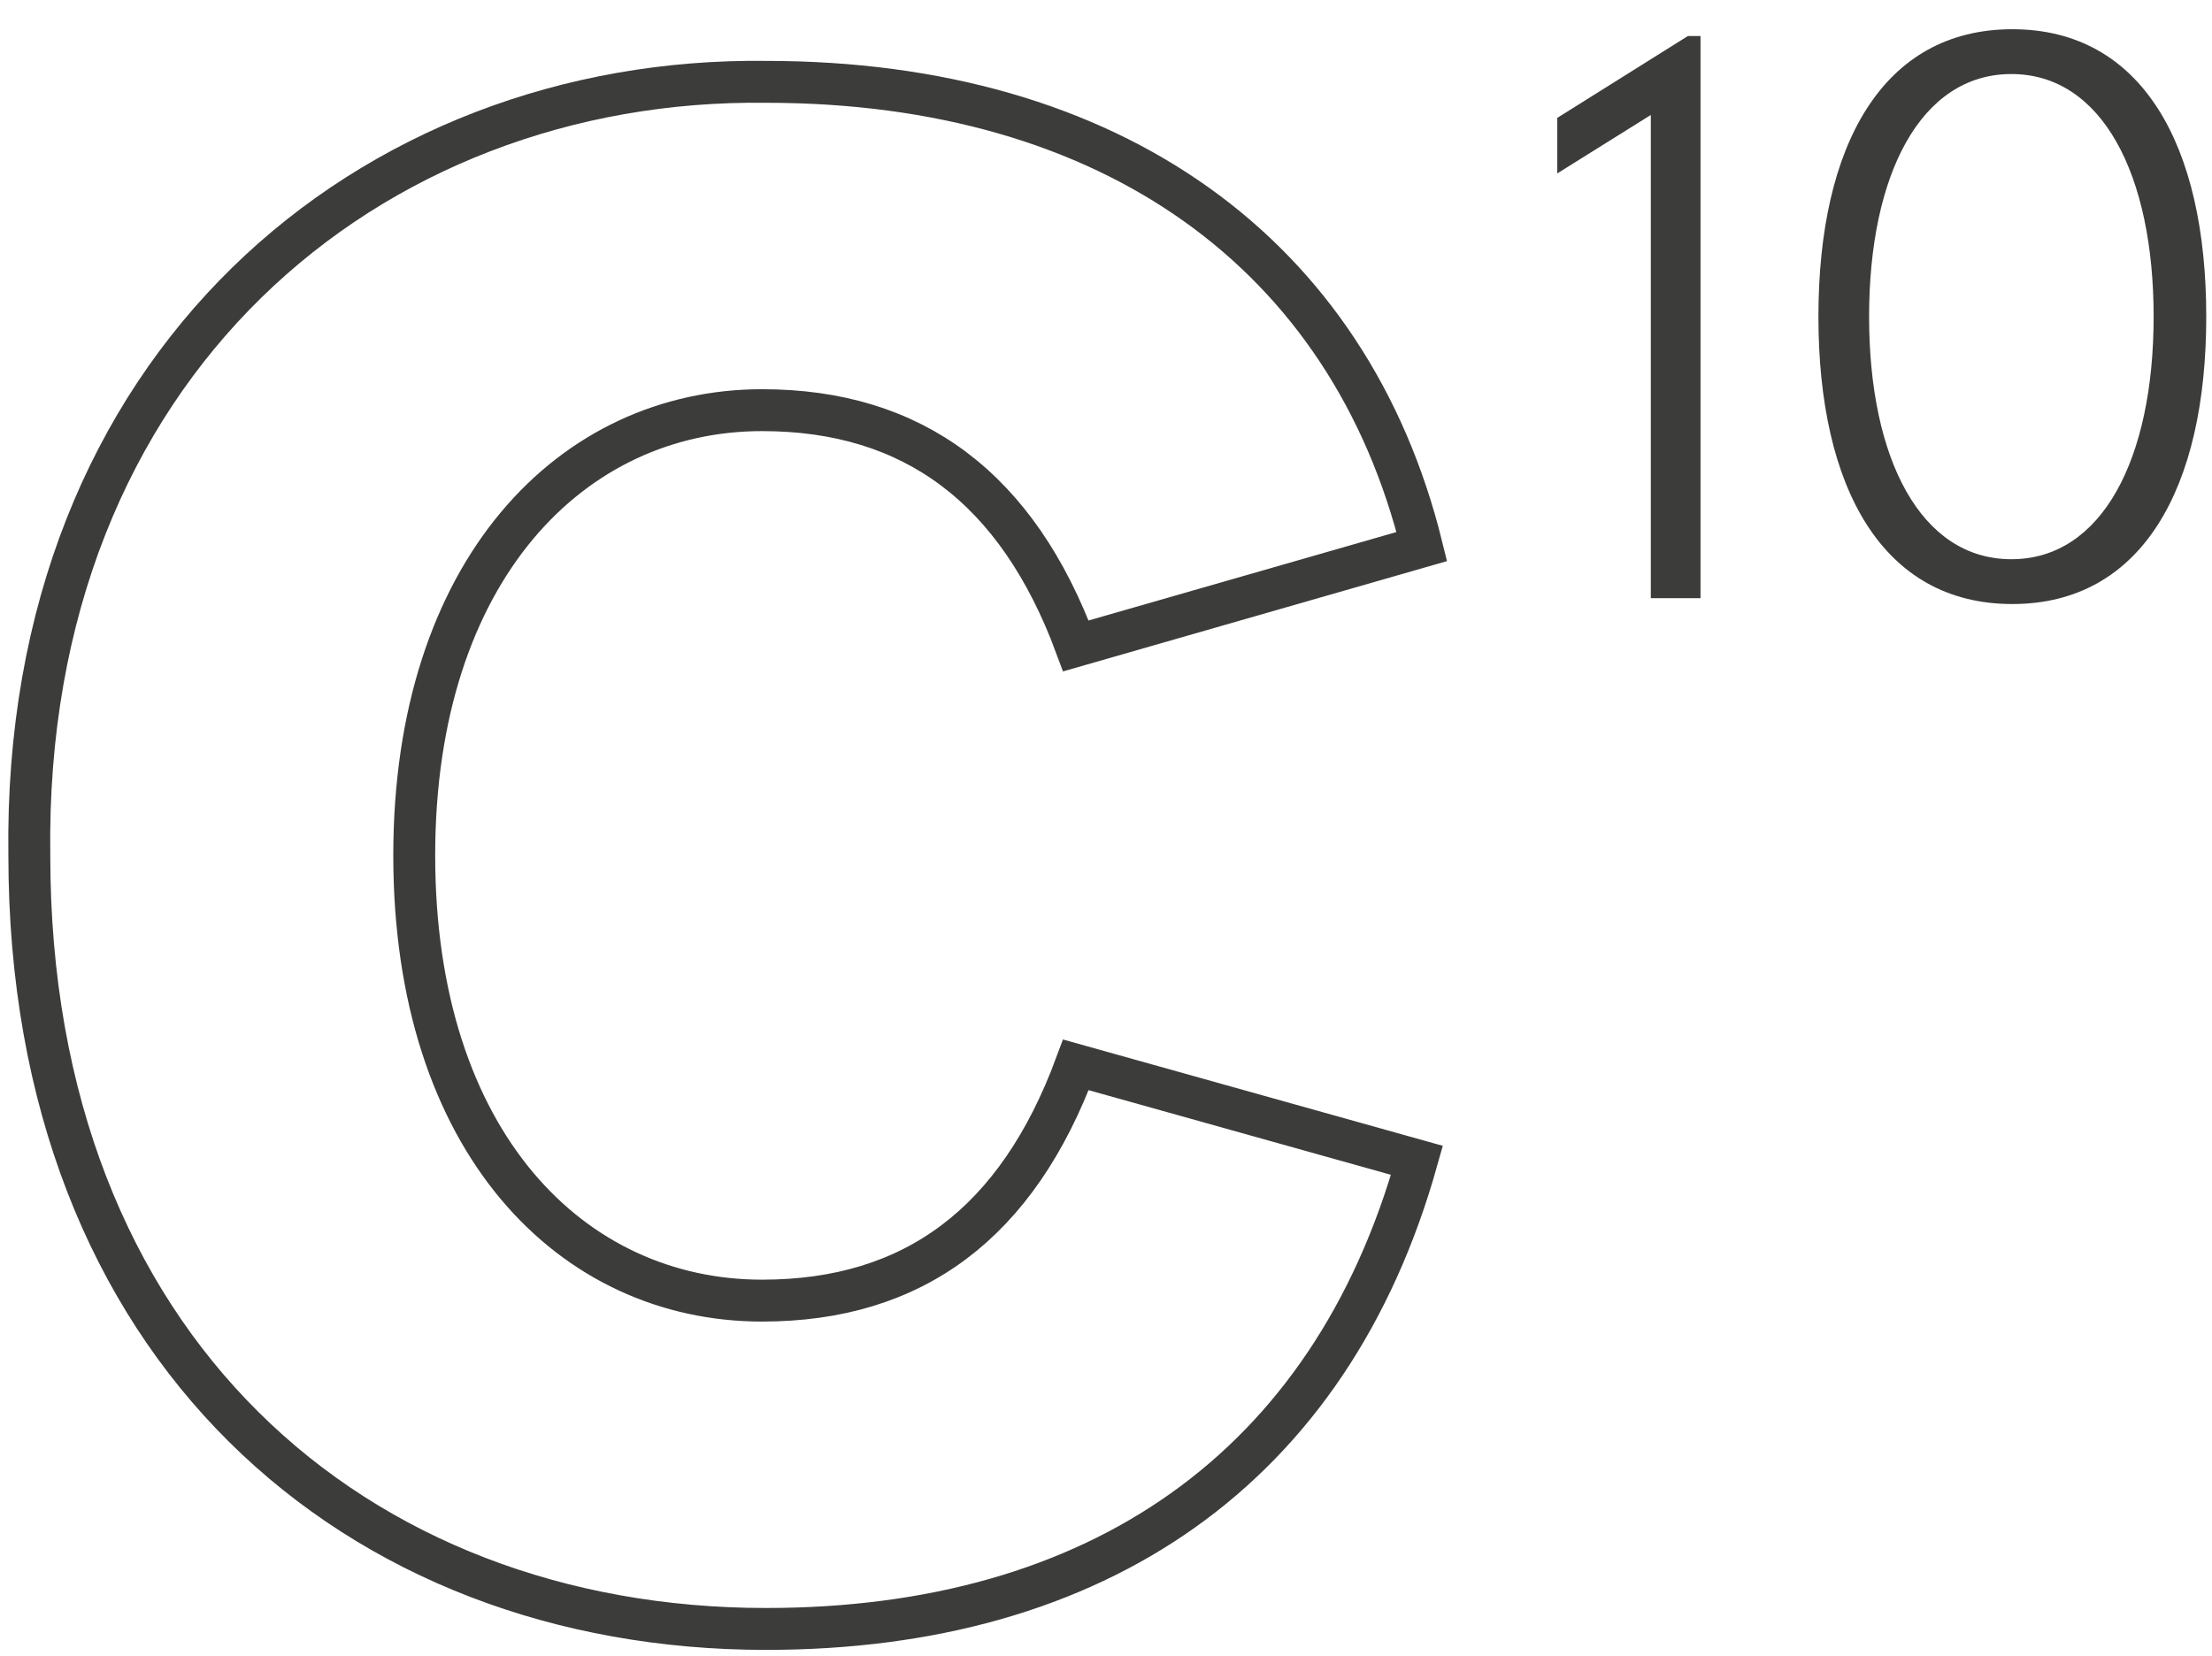
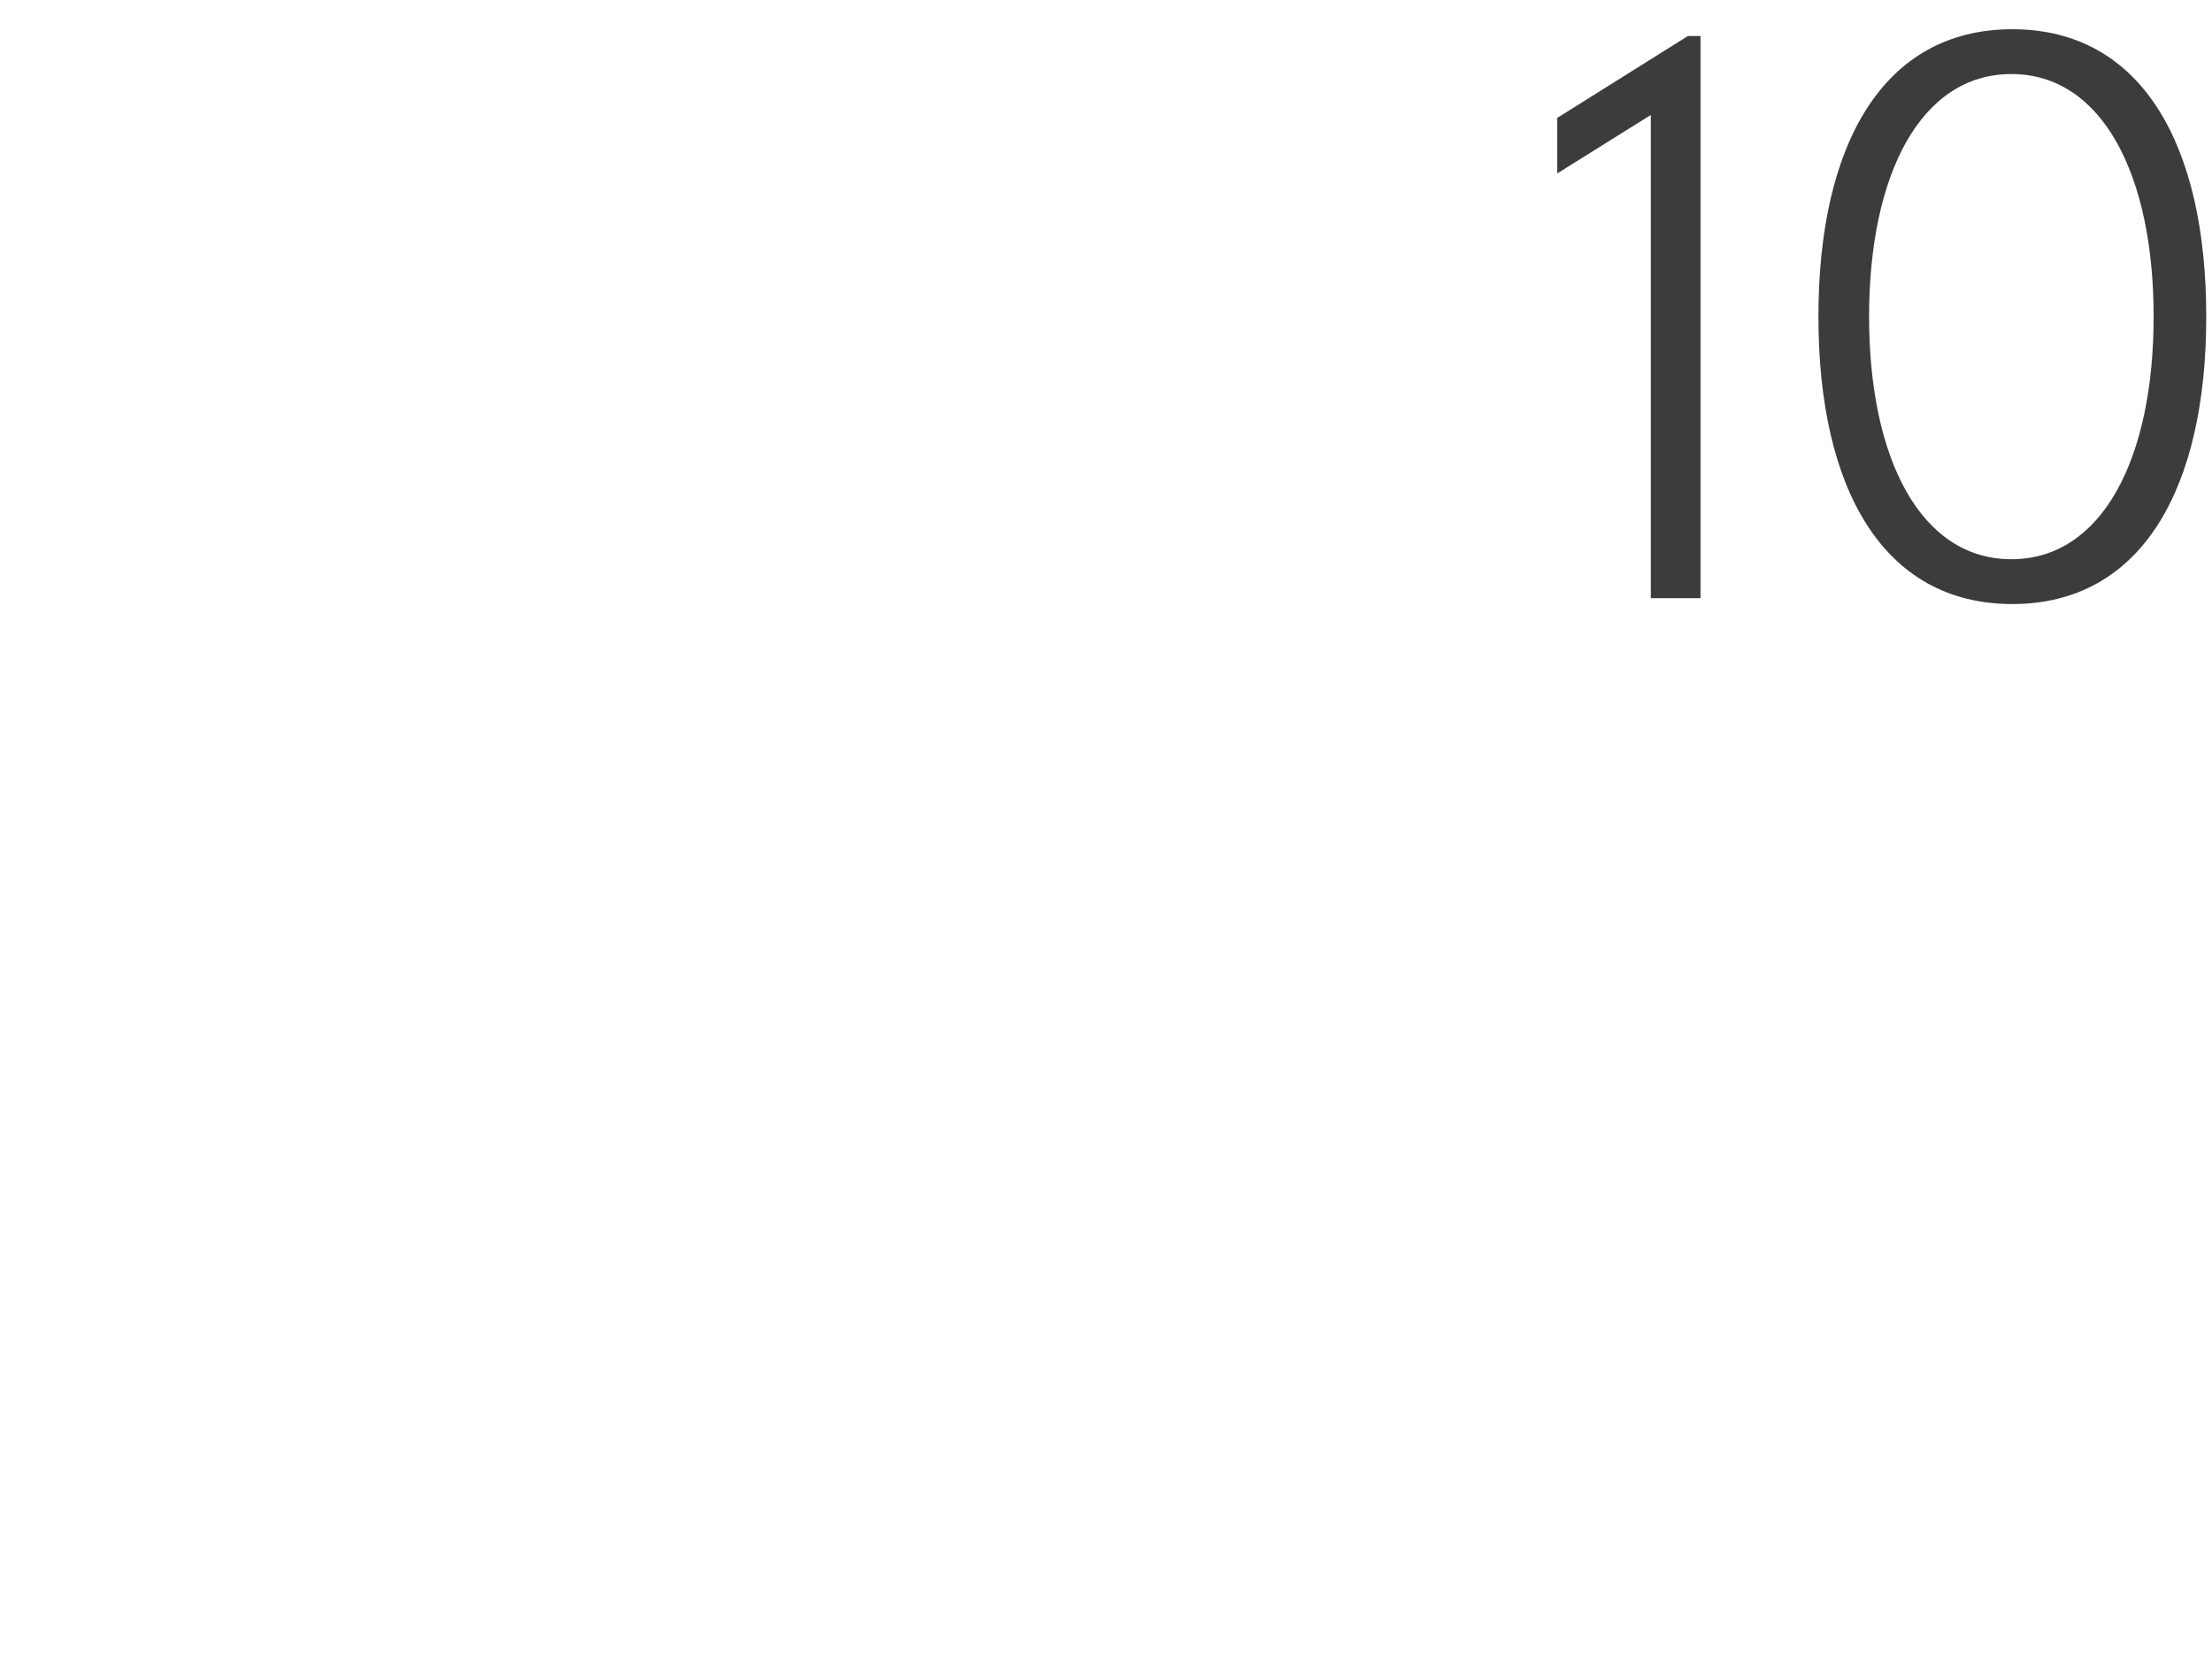
<svg xmlns="http://www.w3.org/2000/svg" width="227" height="170" viewBox="0 0 227 170" fill="none">
  <path d="M169.41 11.8L159.81 17.8V12.1L173.21 3.7H174.51V61.4H169.41V11.8Z" fill="#3C3C3B" />
-   <path d="M186.61 32.5C186.61 14.9 193.21 3 206.51 3C219.81 3 226.41 14.9 226.41 32.5C226.41 50.1 219.81 62 206.51 62C193.21 62 186.61 50.1 186.61 32.5ZM221.01 32.5C221.01 17.9 215.71 7.6 206.41 7.6C197.11 7.6 191.81 17.9 191.81 32.5C191.81 47.1 197.11 57.4 206.41 57.4C215.71 57.4 221.01 47.1 221.01 32.5Z" fill="#3C3C3B" />
-   <path d="M3.01 87.8C3.01 138.4 36.51 167.2 78.61 167.2C112.51 167.2 136.51 150.8 145.41 119.1L110.41 109.3C104.41 125.5 93.81 133.5 78.21 133.5C58.71 133.5 42.51 117.3 42.51 87.8C42.51 58.5 58.71 42.1 78.21 42.1C93.71 42.1 104.41 50.1 110.41 66.3L145.91 56.1C138.51 26.1 114.11 8.4 78.61 8.4C38.01 7.9 2.31 37.4 3.01 87.8Z" stroke="#3C3C3B" stroke-width="4.3" stroke-miterlimit="4.172" />
+   <path d="M186.61 32.5C186.61 14.9 193.21 3 206.51 3C219.81 3 226.41 14.9 226.41 32.5C226.41 50.1 219.81 62 206.51 62C193.21 62 186.61 50.1 186.61 32.5ZM221.01 32.5C221.01 17.9 215.71 7.6 206.41 7.6C197.11 7.6 191.81 17.9 191.81 32.5C191.81 47.1 197.11 57.4 206.41 57.4C215.71 57.4 221.01 47.1 221.01 32.5" fill="#3C3C3B" />
</svg>